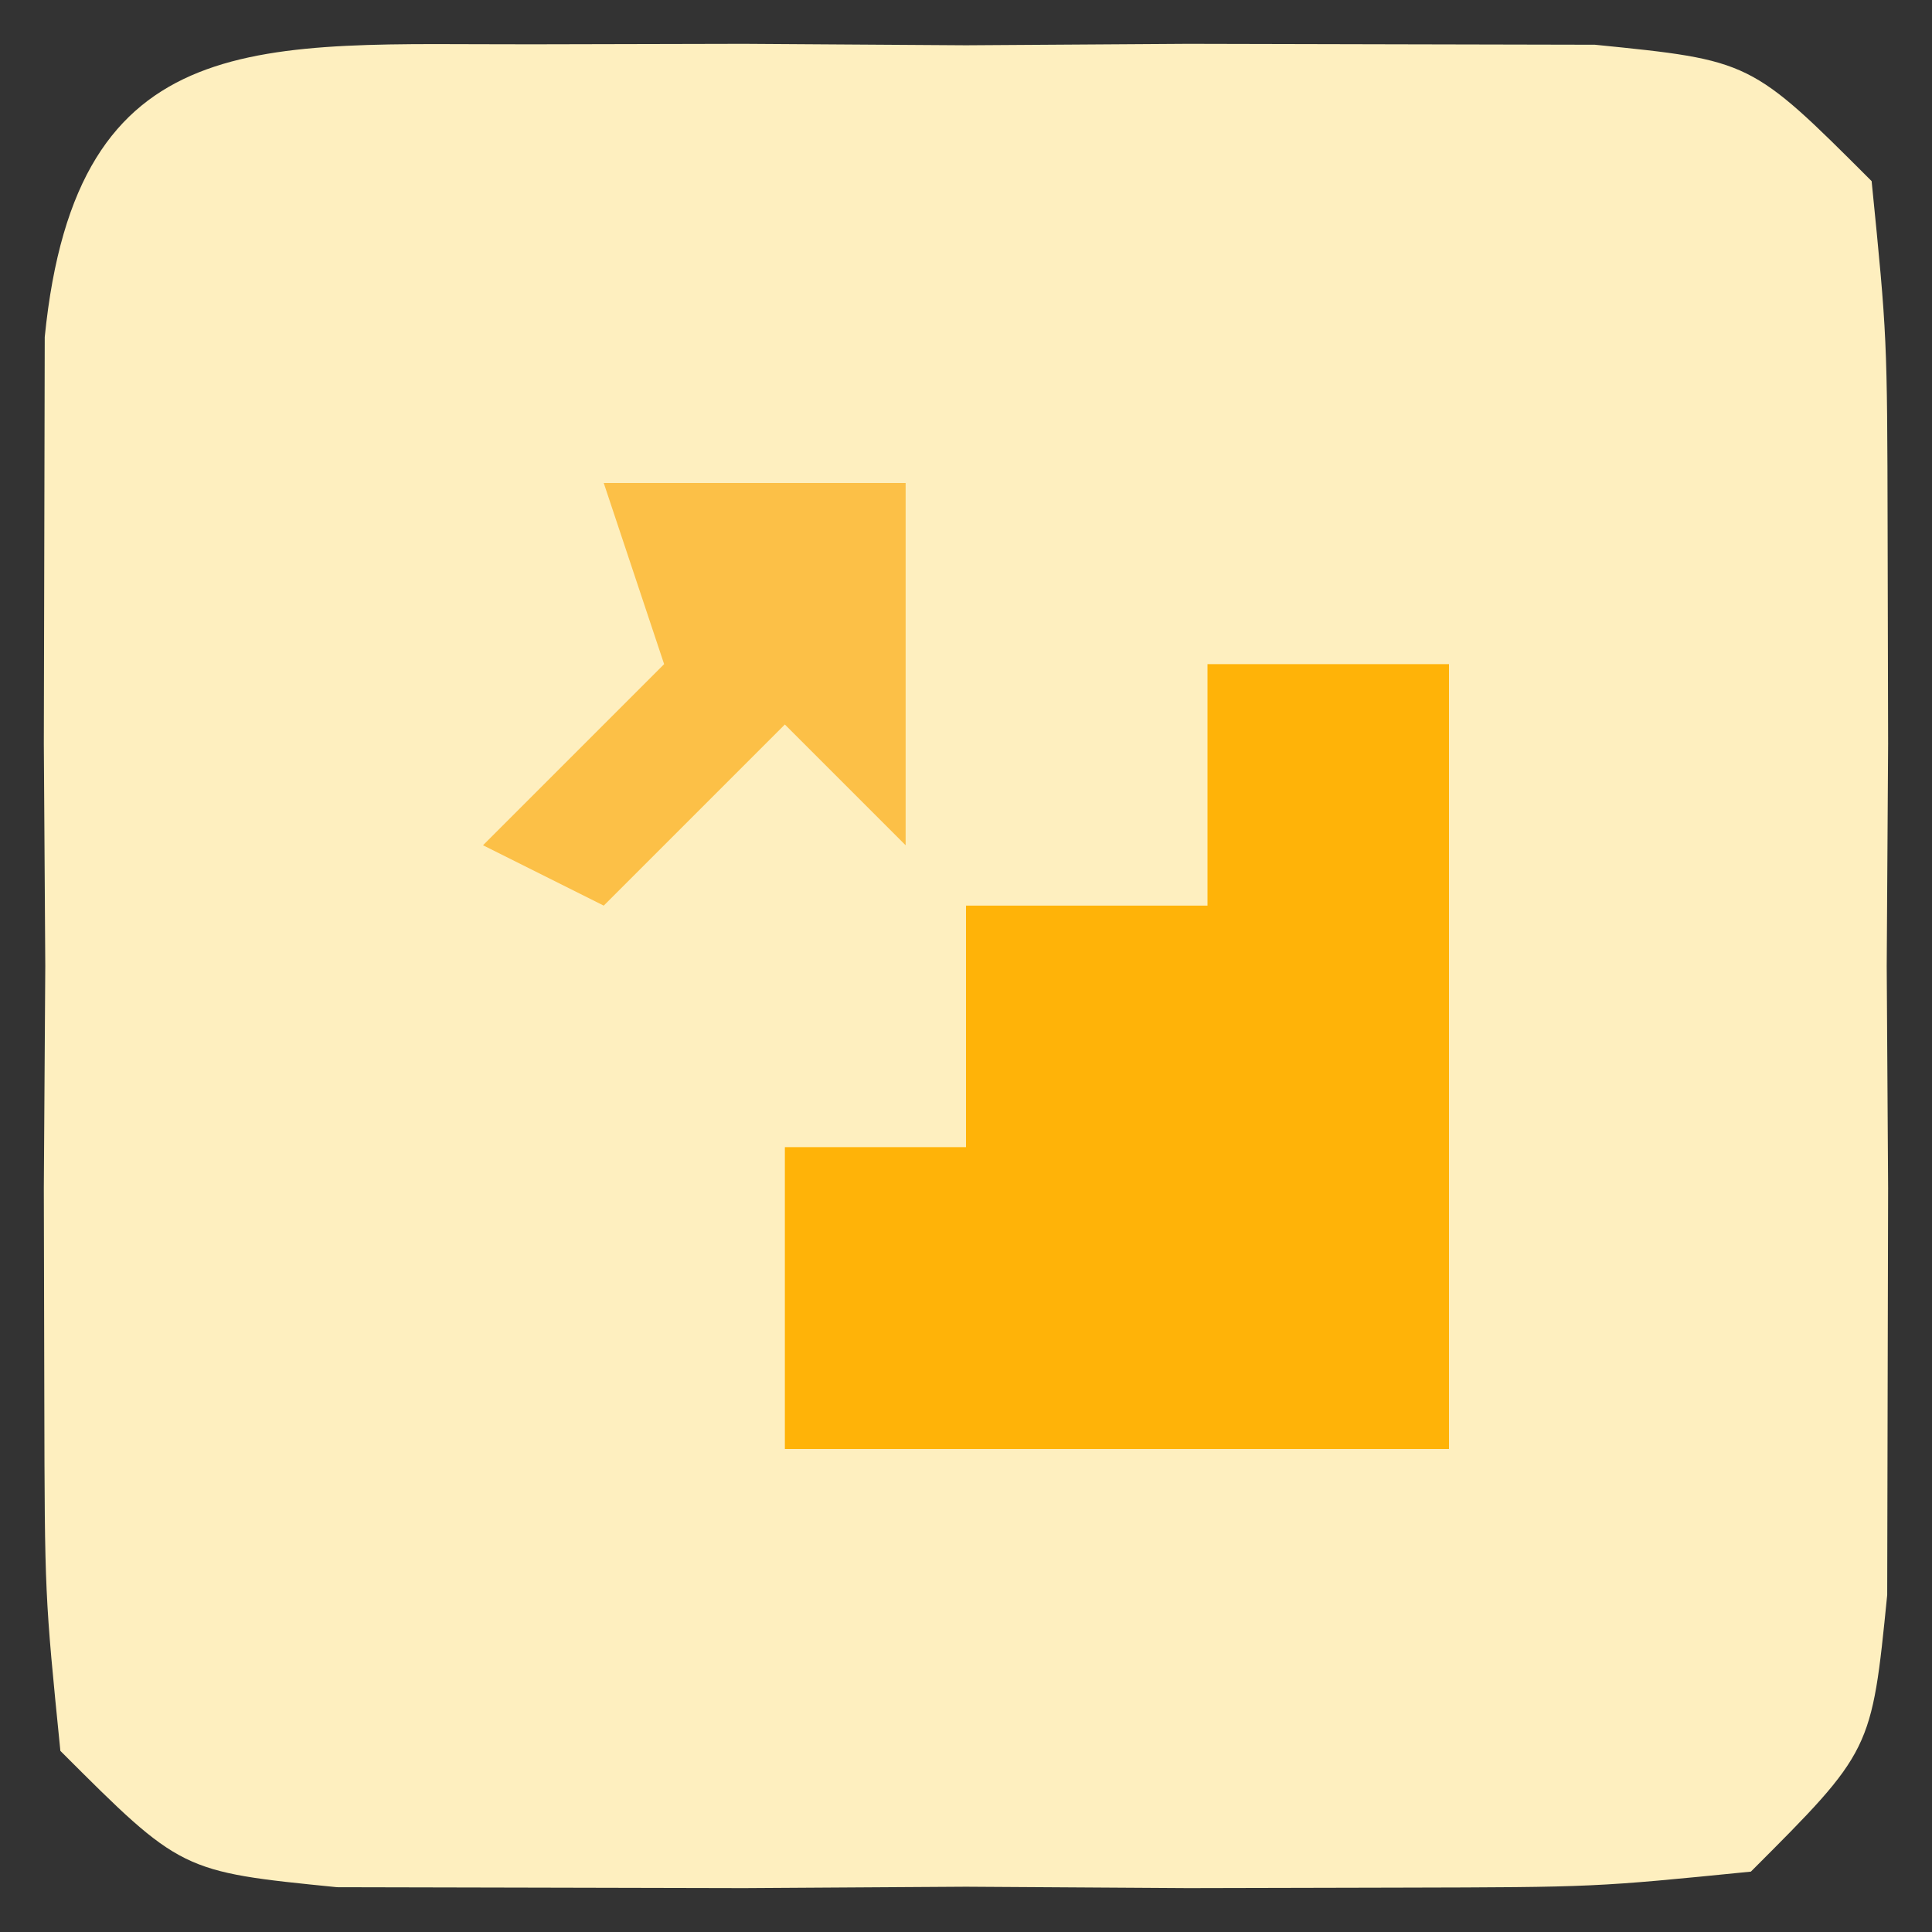
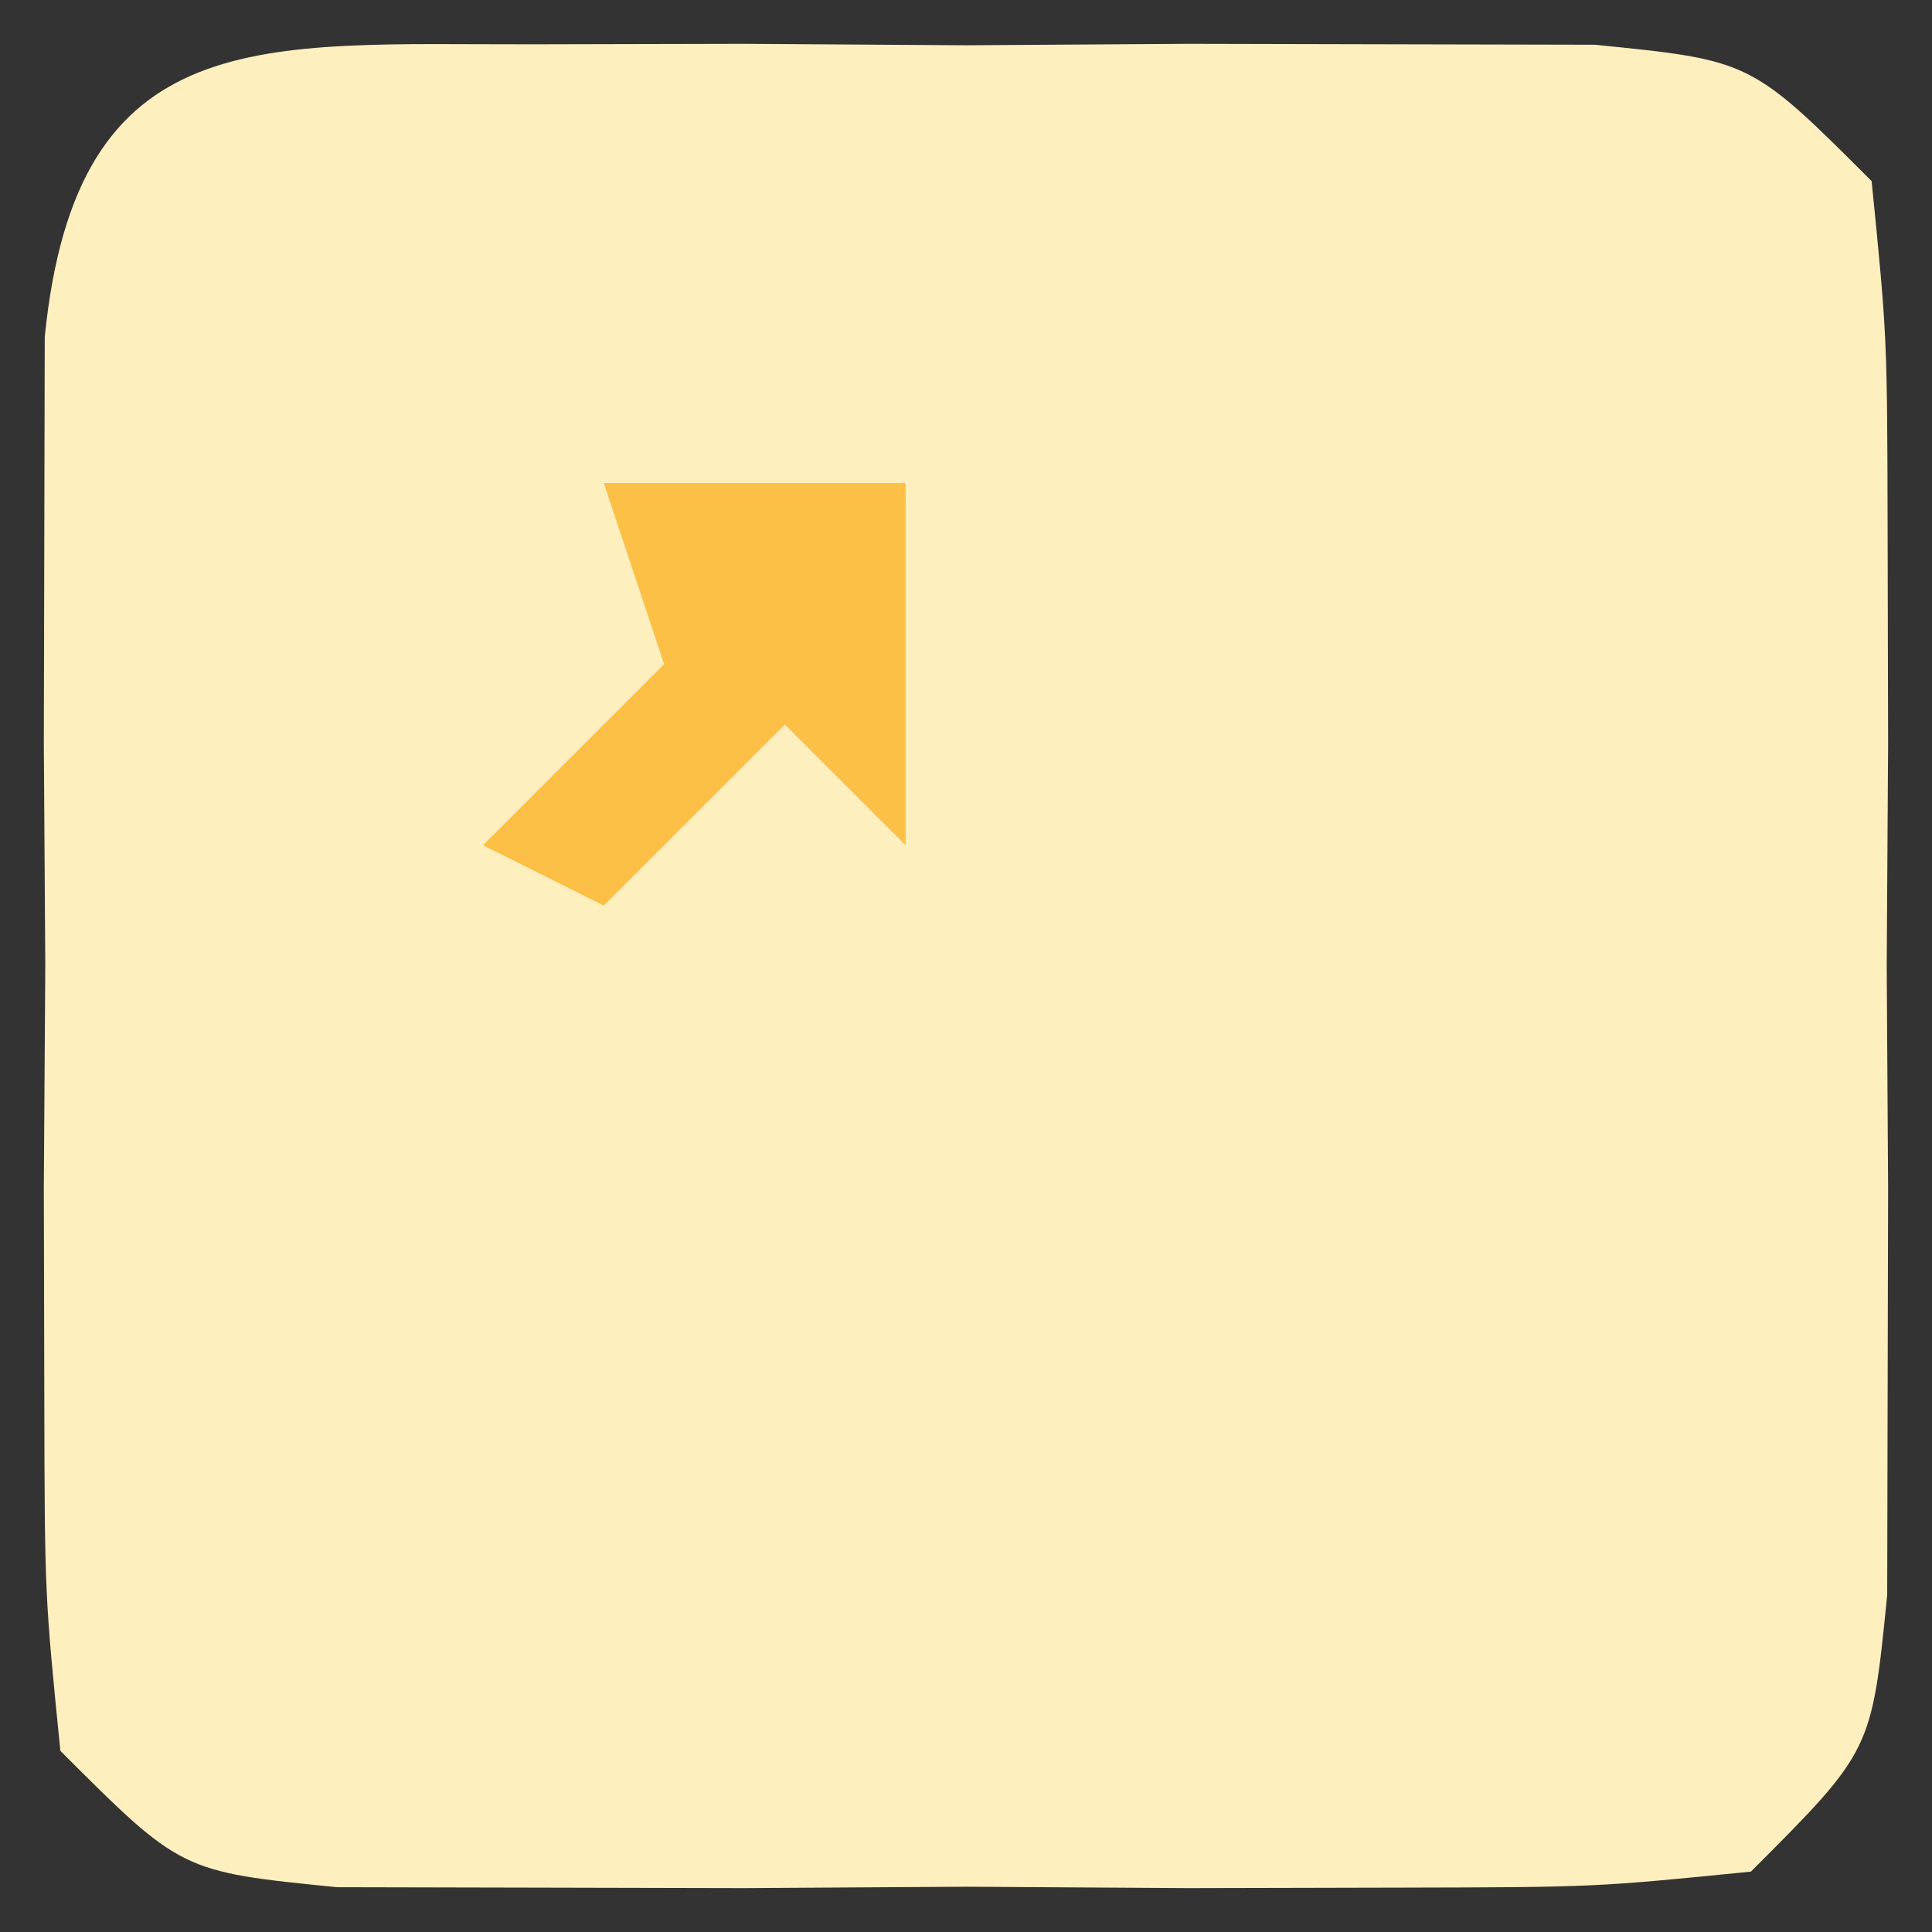
<svg xmlns="http://www.w3.org/2000/svg" version="1.1" width="32" height="32">
  <rect width="100%" height="100%" fill="#333333" stroke="none" />
  <path d="M0 0 C1.158 -0.003 2.315 -0.005 3.508 -0.008 C4.722 -0 5.936 0.008 7.188 0.016 C8.402 0.008 9.616 0 10.867 -0.008 C12.604 -0.004 12.604 -0.004 14.375 0 C15.441 0.002 16.507 0.005 17.605 0.007 C20.188 0.266 20.188 0.266 22.188 2.266 C22.446 4.848 22.446 4.848 22.453 8.078 C22.457 9.814 22.457 9.814 22.461 11.586 C22.453 12.8 22.445 14.015 22.438 15.266 C22.445 16.48 22.453 17.694 22.461 18.945 C22.458 20.103 22.456 21.26 22.453 22.453 C22.451 23.519 22.449 24.585 22.446 25.684 C22.188 28.266 22.188 28.266 20.188 30.266 C17.605 30.524 17.605 30.524 14.375 30.531 C13.217 30.534 12.06 30.536 10.867 30.539 C9.653 30.531 8.439 30.524 7.188 30.516 C5.973 30.523 4.759 30.531 3.508 30.539 C1.771 30.535 1.771 30.535 0 30.531 C-1.599 30.528 -1.599 30.528 -3.23 30.524 C-5.812 30.266 -5.812 30.266 -7.812 28.266 C-8.071 25.684 -8.071 25.684 -8.078 22.453 C-8.081 21.296 -8.083 20.138 -8.086 18.945 C-8.078 17.731 -8.07 16.517 -8.062 15.266 C-8.07 14.051 -8.078 12.837 -8.086 11.586 C-8.083 10.428 -8.081 9.271 -8.078 8.078 C-8.076 7.012 -8.074 5.946 -8.071 4.848 C-7.547 -0.385 -4.488 0.009 0 0 Z " fill="#FEEFBF" transform="translate(8.812,0.734)" />
-   <path d="M0 0 C1.32 0 2.64 0 4 0 C4 4.29 4 8.58 4 13 C0.37 13 -3.26 13 -7 13 C-7 11.35 -7 9.7 -7 8 C-6.01 8 -5.02 8 -4 8 C-4 6.68 -4 5.36 -4 4 C-2.68 4 -1.36 4 0 4 C0 2.68 0 1.36 0 0 Z " fill="#FFB308" transform="translate(20,11)" />
  <path d="M0 0 C1.65 0 3.3 0 5 0 C5 1.98 5 3.96 5 6 C4.34 5.34 3.68 4.68 3 4 C2.01 4.99 1.02 5.98 0 7 C-0.66 6.67 -1.32 6.34 -2 6 C-1.01 5.01 -0.02 4.02 1 3 C0.67 2.01 0.34 1.02 0 0 Z " fill="#FCC047" transform="translate(10,8)" />
</svg>